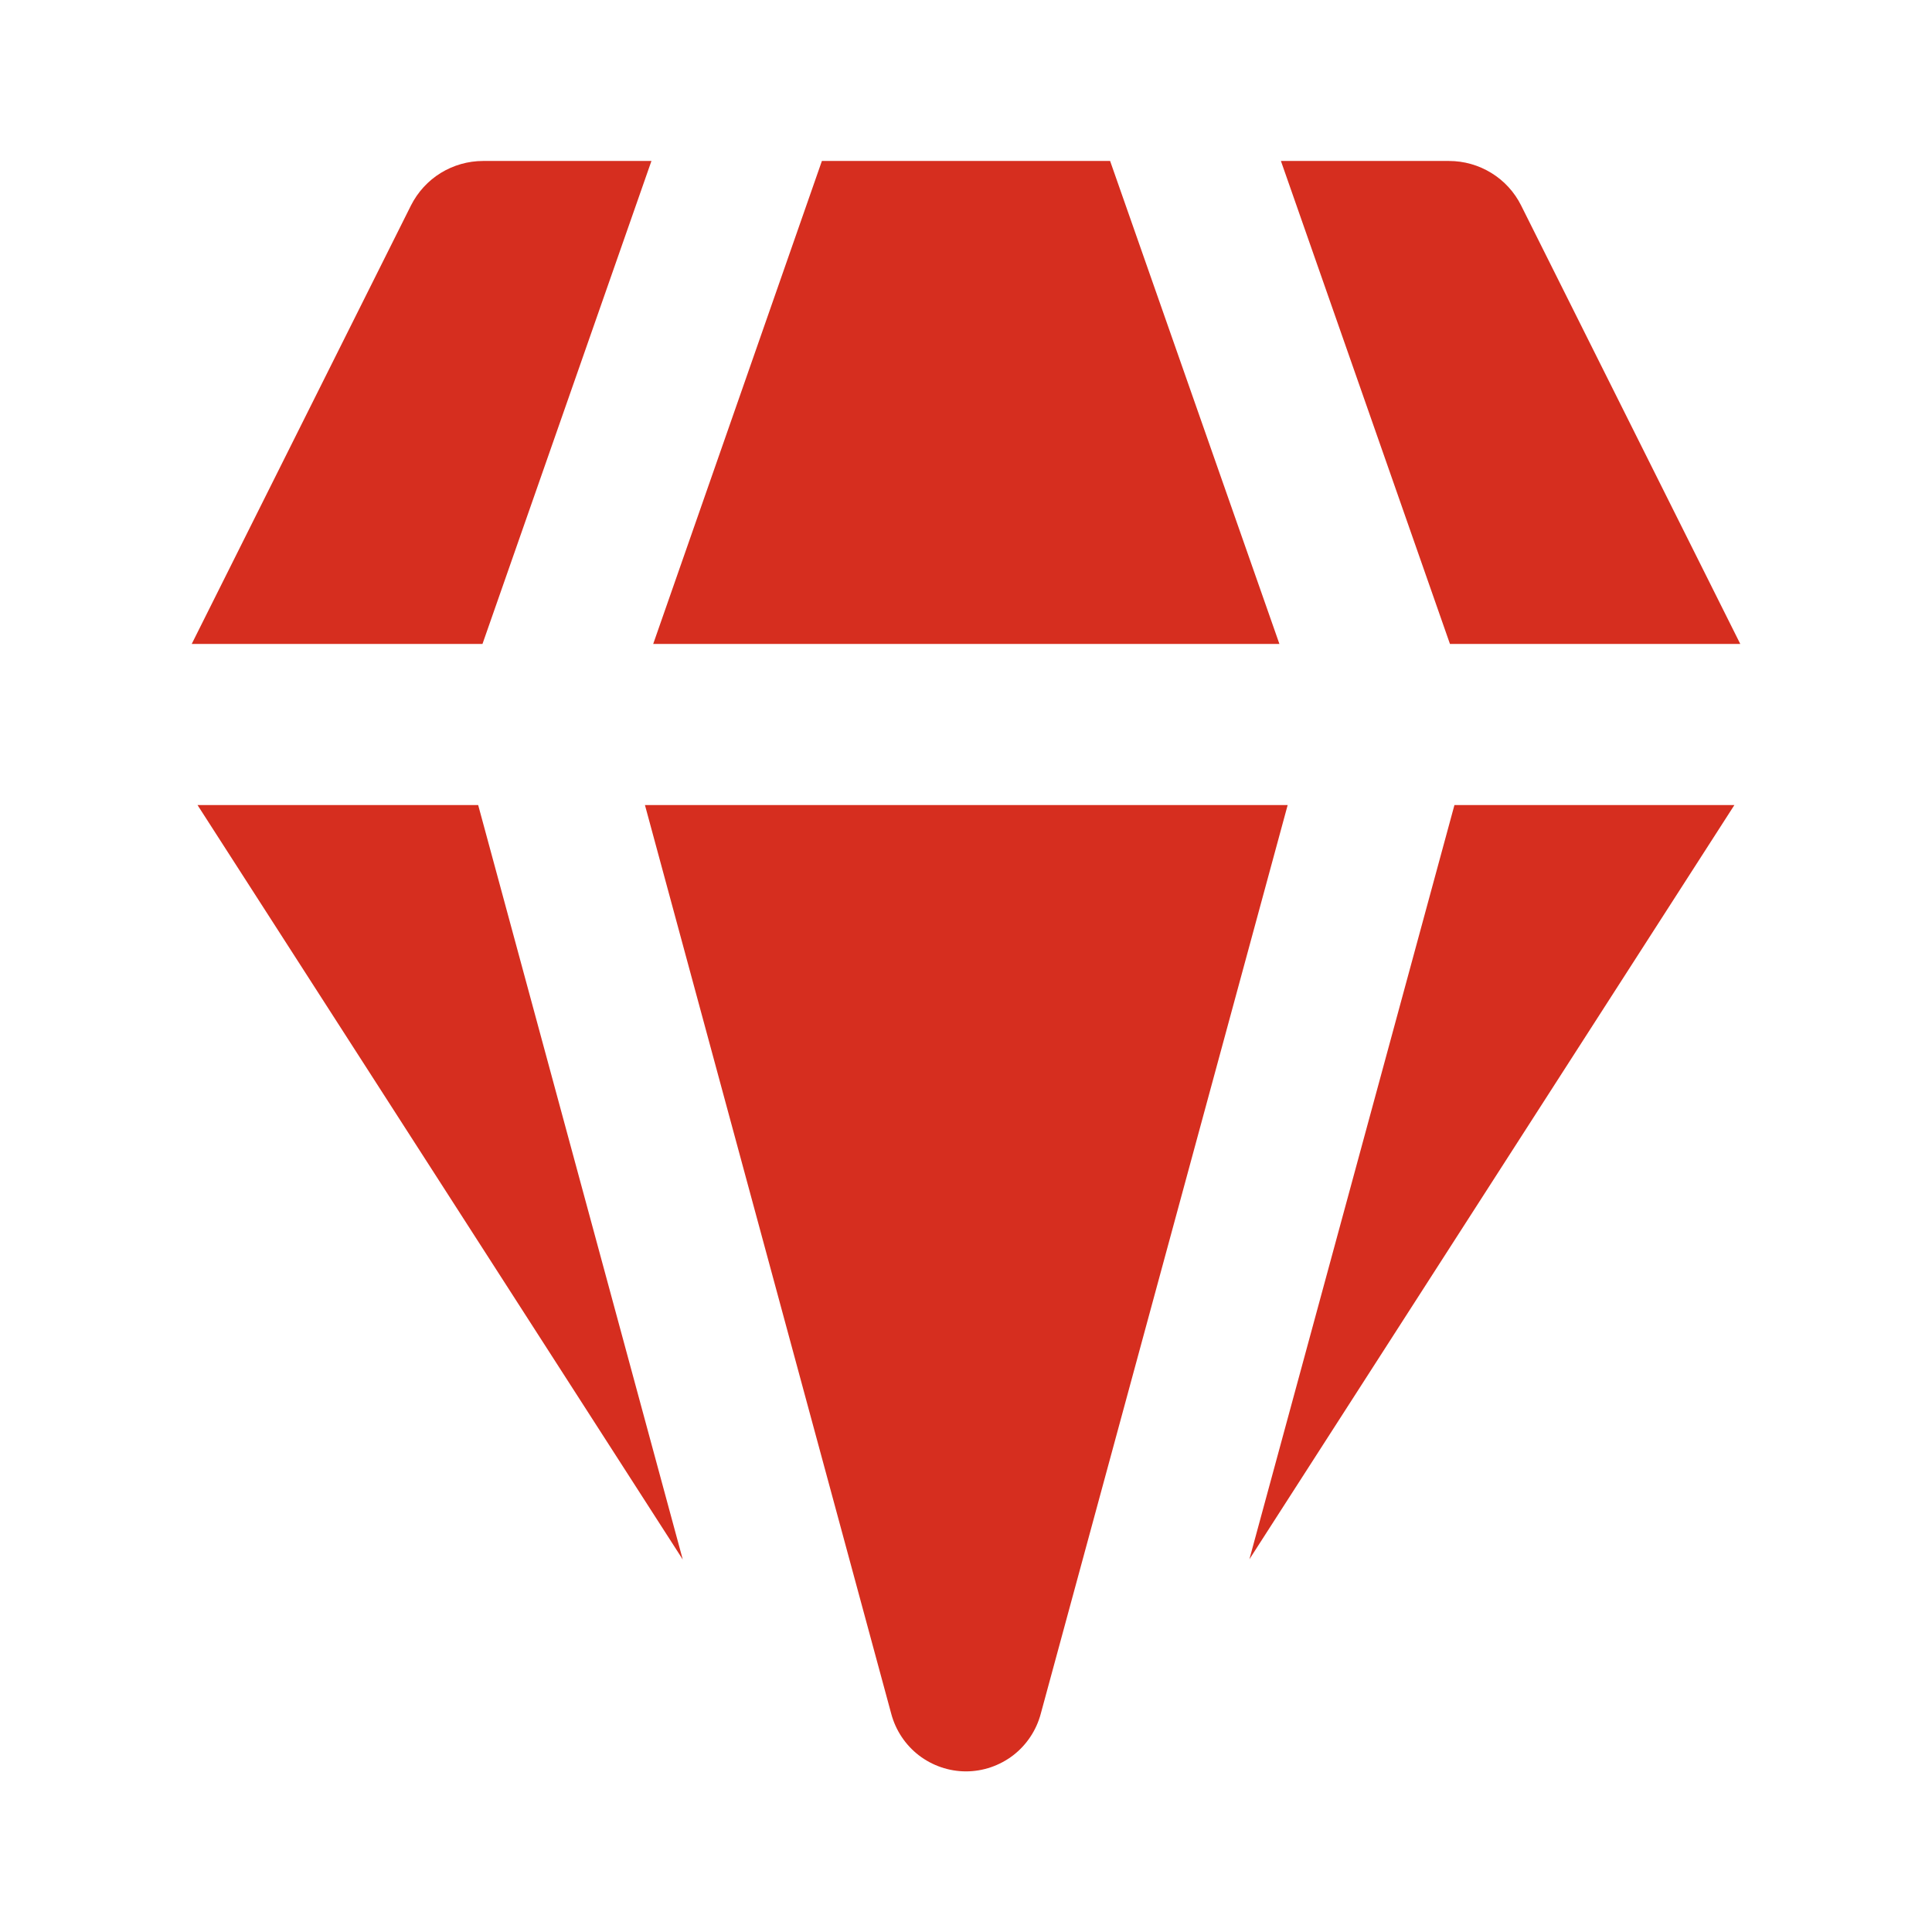
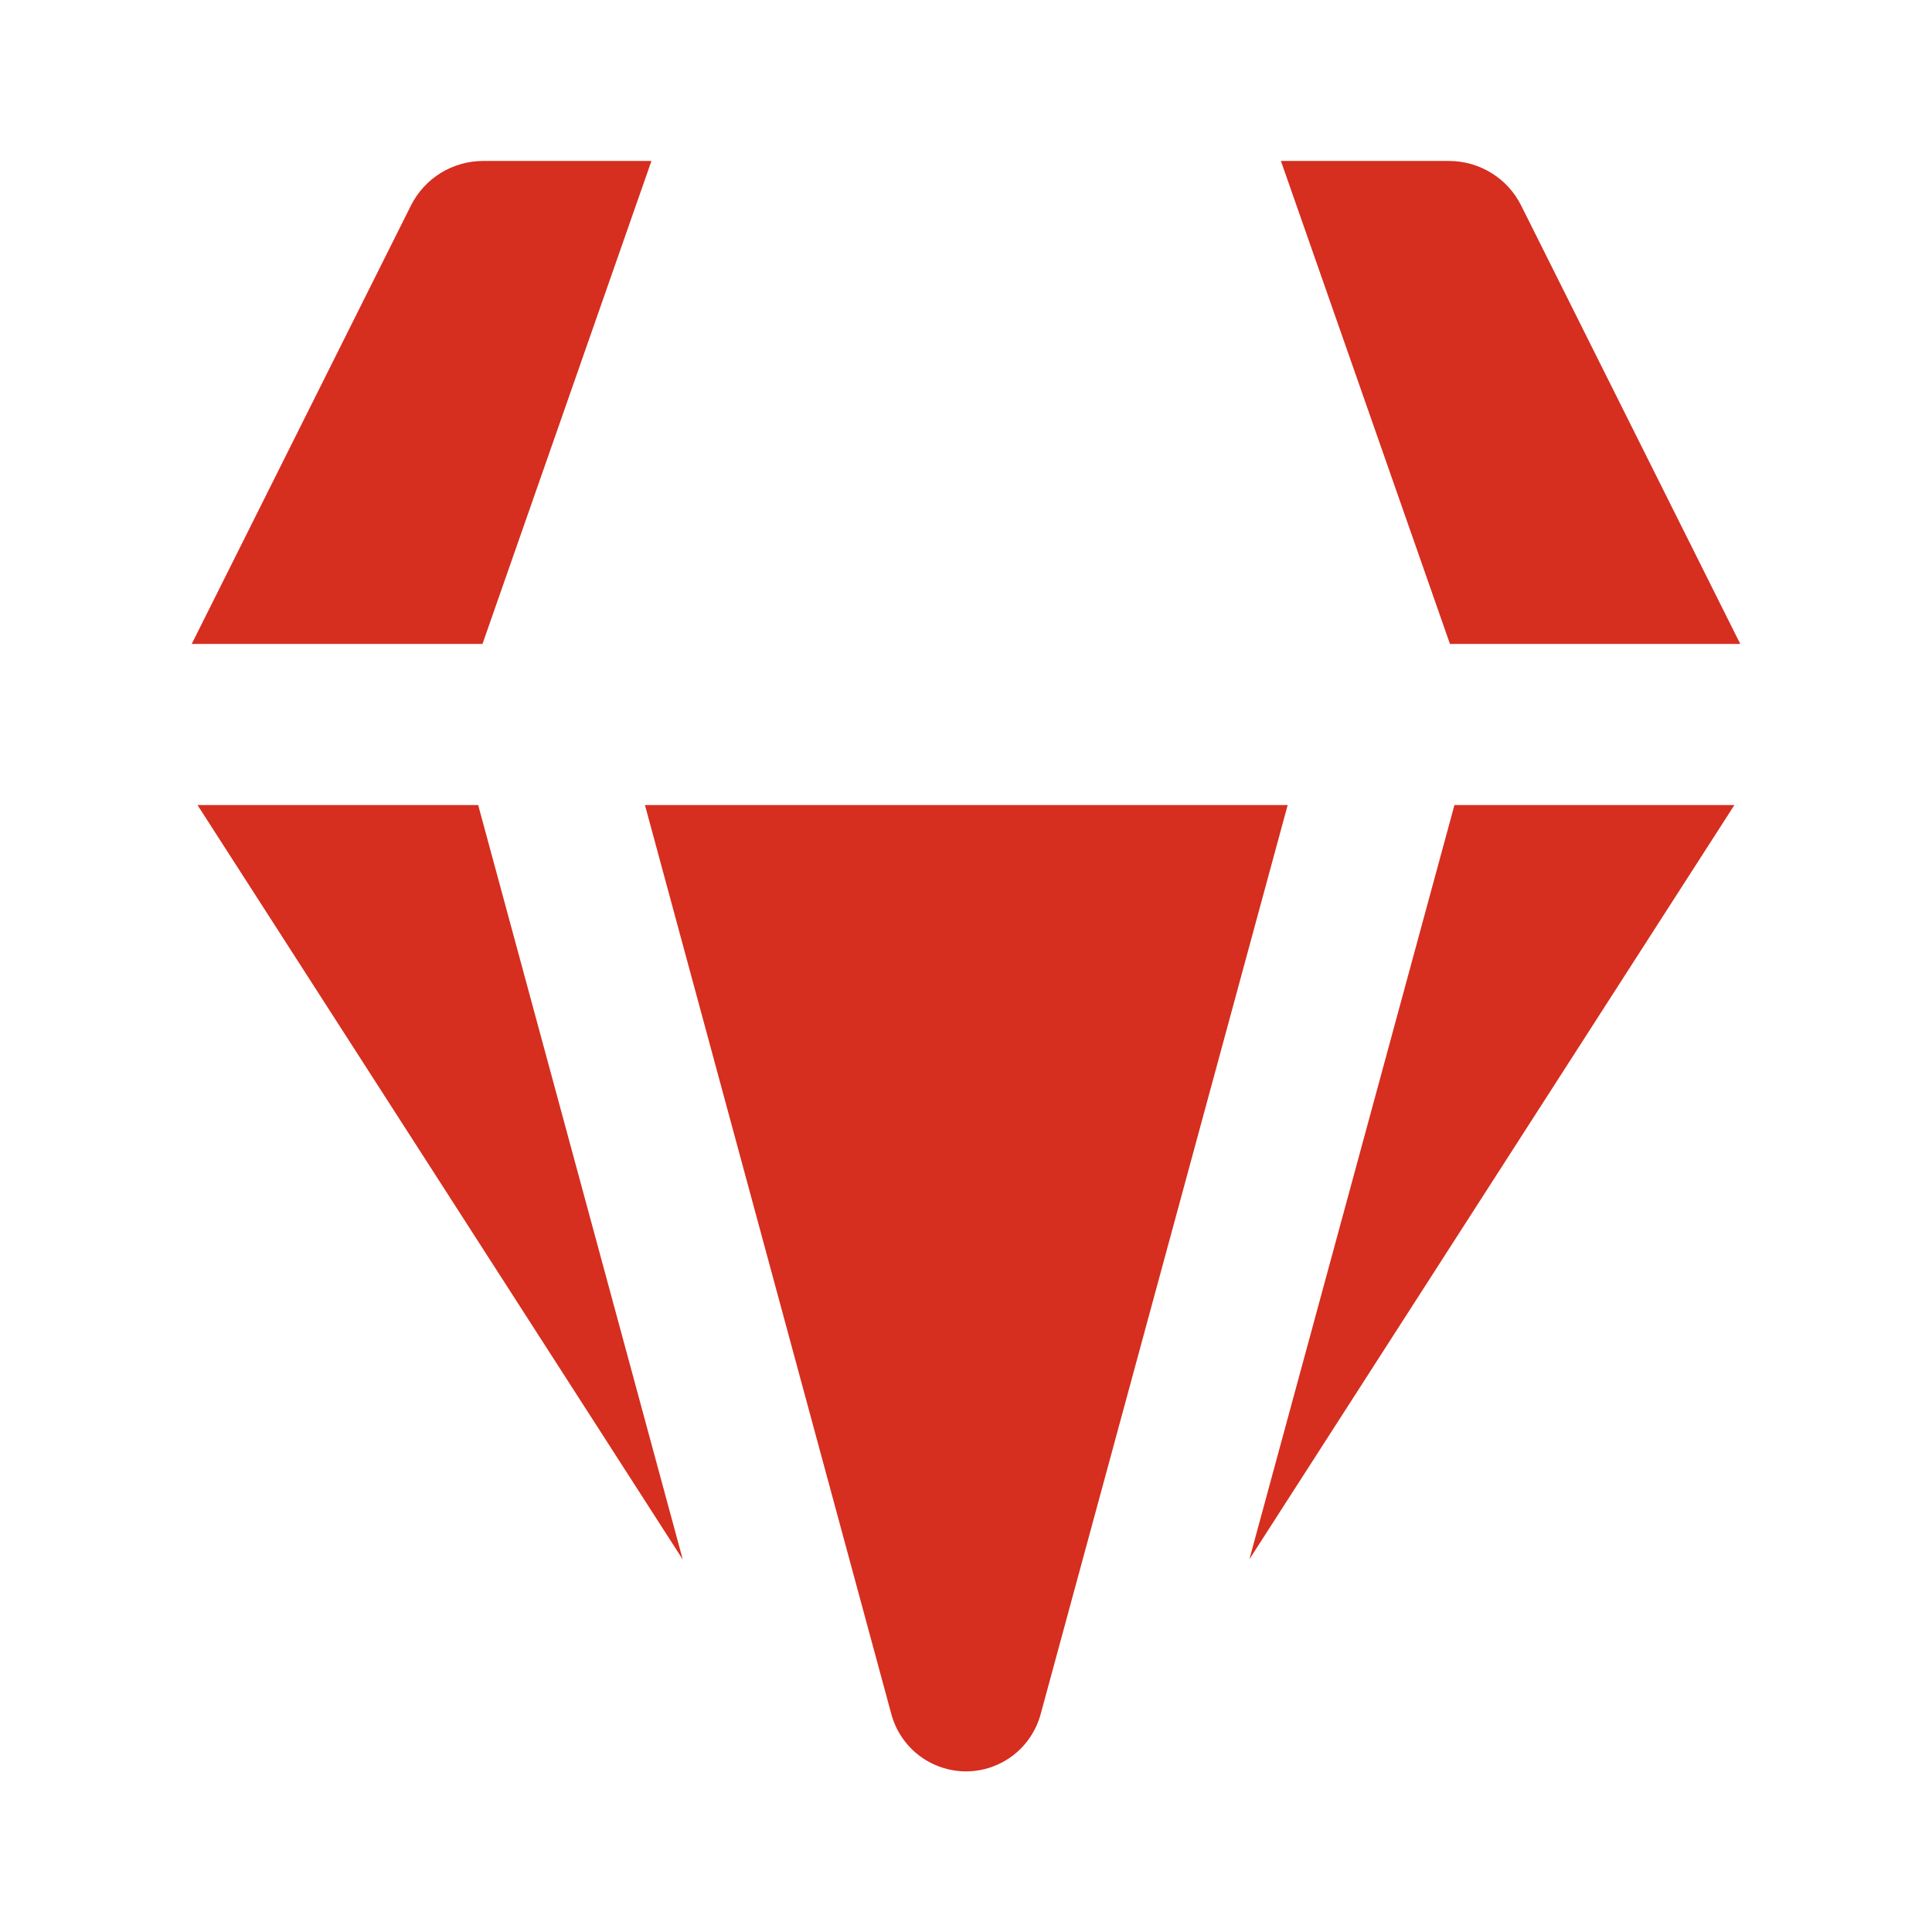
<svg xmlns="http://www.w3.org/2000/svg" width="22" height="22" viewBox="0 0 22 22" fill="none">
-   <path d="M5.5 1.833H7.418L5.494 7.333H2.183L4.68 2.339C4.757 2.187 4.874 2.059 5.018 1.97C5.163 1.881 5.33 1.833 5.5 1.833ZM2.249 9.167L7.775 17.759L5.445 9.167H2.249ZM7.344 9.167L10.149 19.516C10.199 19.703 10.309 19.869 10.463 19.988C10.617 20.106 10.806 20.171 11 20.171C11.194 20.171 11.383 20.106 11.537 19.988C11.691 19.869 11.801 19.703 11.851 19.516L14.663 9.167H7.344ZM16.562 9.167L14.227 17.756L19.75 9.167H16.562ZM19.817 7.333H16.511L14.586 1.833H16.5C16.67 1.833 16.837 1.88 16.983 1.97C17.128 2.059 17.245 2.187 17.321 2.339L19.817 7.333ZM14.569 7.333H7.438L9.359 1.833H12.641L14.569 7.333Z" fill="#D62E1F" />
+   <path d="M5.5 1.833H7.418L5.494 7.333H2.183L4.68 2.339C4.757 2.187 4.874 2.059 5.018 1.97C5.163 1.881 5.33 1.833 5.5 1.833ZM2.249 9.167L7.775 17.759L5.445 9.167H2.249ZM7.344 9.167L10.149 19.516C10.199 19.703 10.309 19.869 10.463 19.988C10.617 20.106 10.806 20.171 11 20.171C11.194 20.171 11.383 20.106 11.537 19.988C11.691 19.869 11.801 19.703 11.851 19.516L14.663 9.167H7.344ZM16.562 9.167L14.227 17.756L19.75 9.167H16.562ZM19.817 7.333H16.511L14.586 1.833H16.5C16.67 1.833 16.837 1.88 16.983 1.97C17.128 2.059 17.245 2.187 17.321 2.339L19.817 7.333ZM14.569 7.333H7.438H12.641L14.569 7.333Z" fill="#D62E1F" />
</svg>